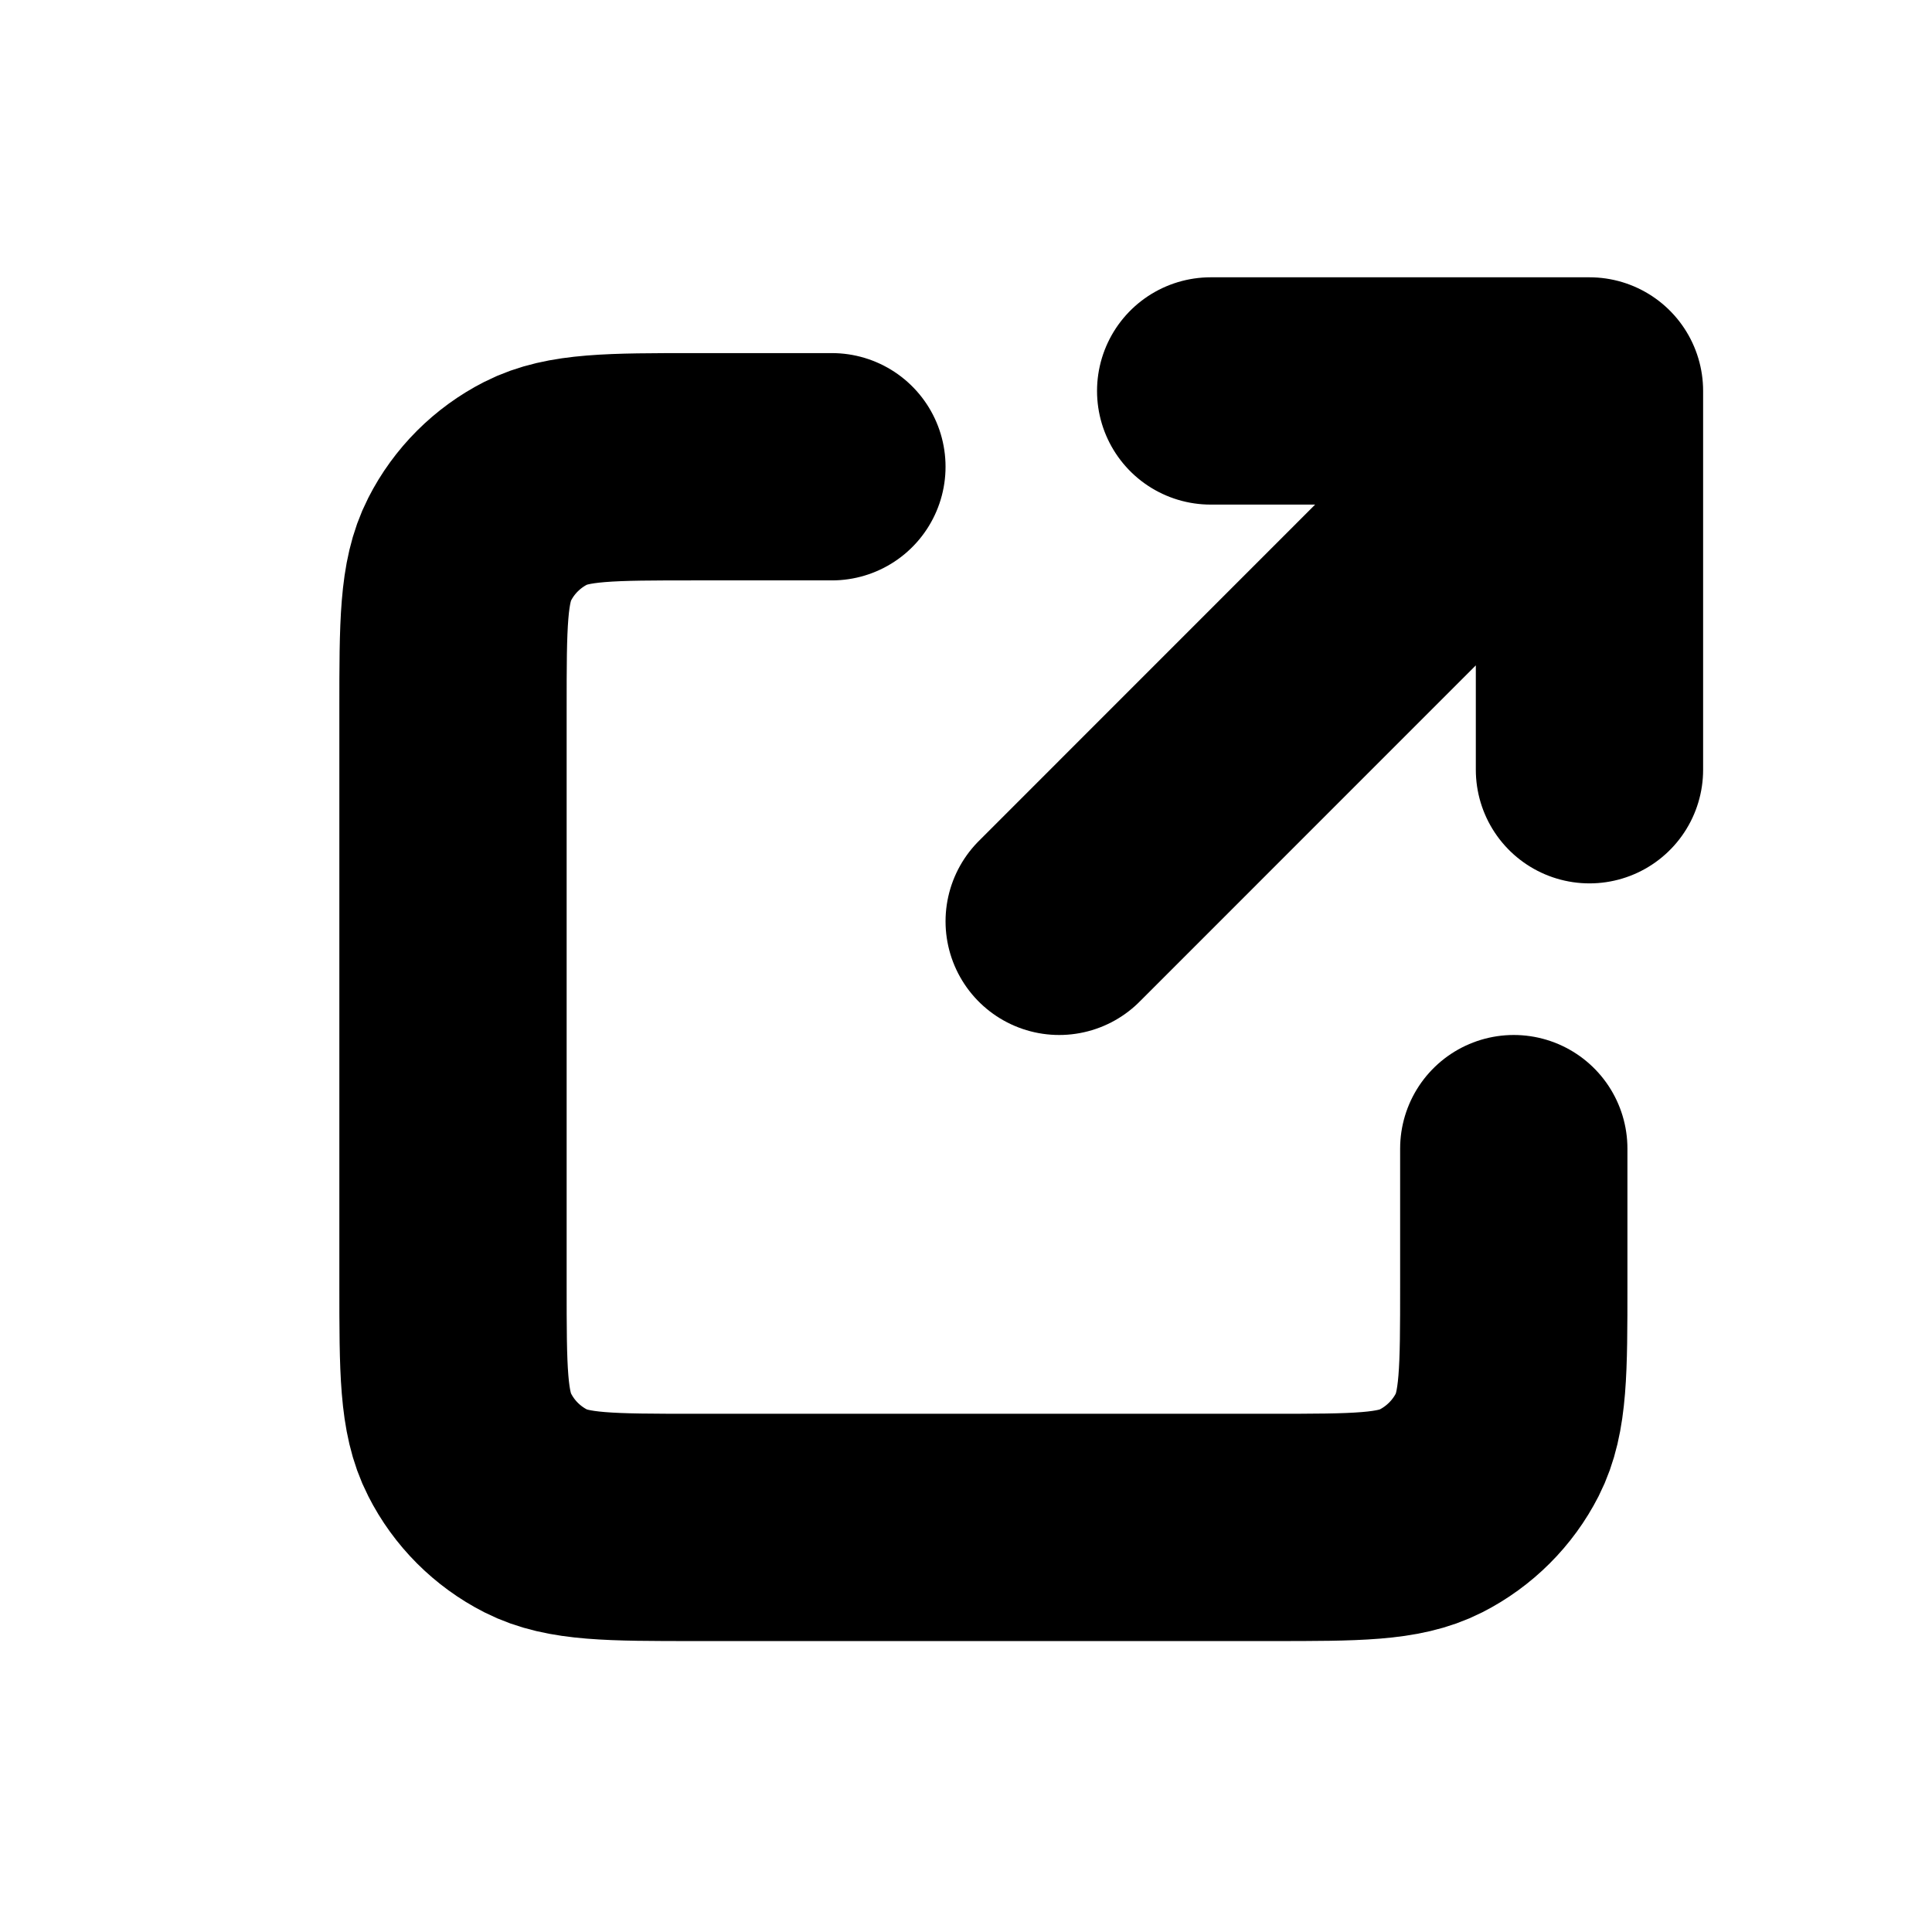
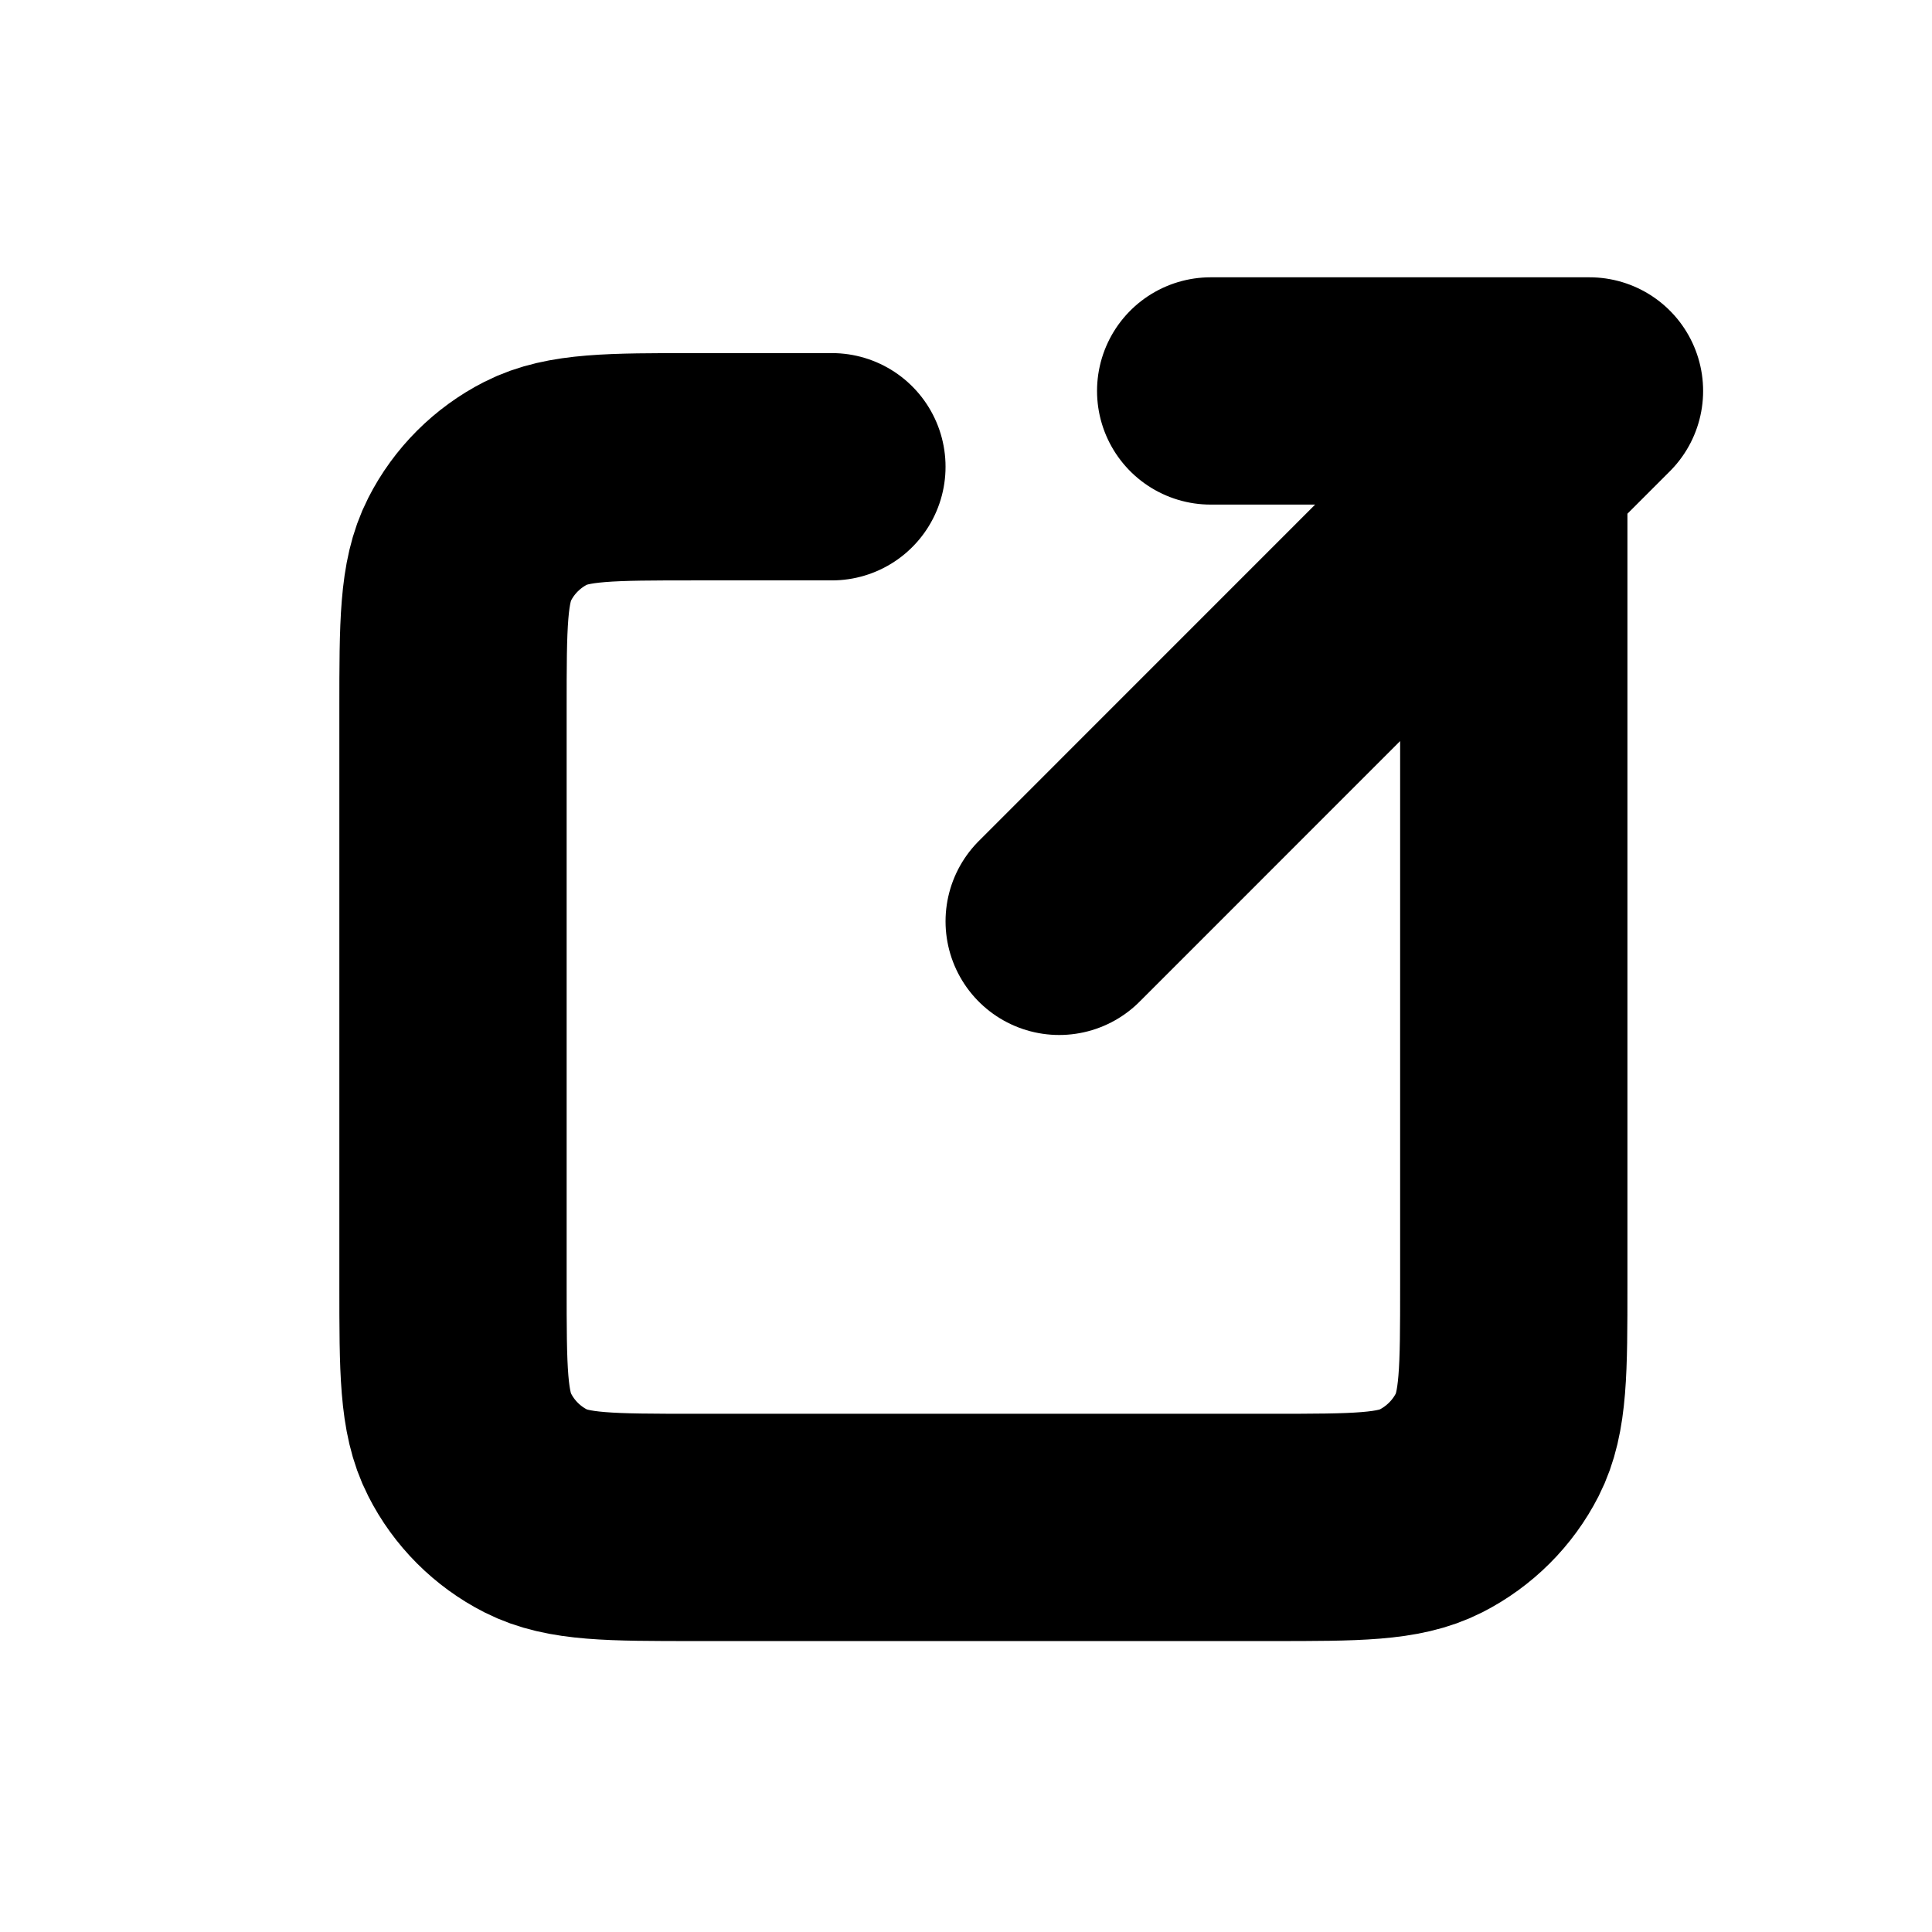
<svg xmlns="http://www.w3.org/2000/svg" width="17" height="17" viewBox="0 0 17 17" fill="none">
-   <path d="M7.32 4.107H6.12C5.373 4.107 4.999 4.107 4.714 4.252C4.463 4.38 4.259 4.584 4.132 4.834C3.986 5.12 3.986 5.493 3.986 6.24V11.307C3.986 12.053 3.986 12.427 4.132 12.712C4.259 12.963 4.463 13.167 4.714 13.295C4.999 13.44 5.372 13.44 6.118 13.44H11.188C11.934 13.44 12.306 13.44 12.591 13.295C12.842 13.167 13.047 12.963 13.175 12.712C13.32 12.427 13.32 12.054 13.32 11.309V10.107M13.986 6.773V3.44M13.986 3.44H10.653M13.986 3.44L9.32 8.107" stroke="black" stroke-width="2" stroke-linecap="round" stroke-linejoin="round" />
+   <path d="M7.32 4.107H6.12C5.373 4.107 4.999 4.107 4.714 4.252C4.463 4.38 4.259 4.584 4.132 4.834C3.986 5.12 3.986 5.493 3.986 6.24V11.307C3.986 12.053 3.986 12.427 4.132 12.712C4.259 12.963 4.463 13.167 4.714 13.295C4.999 13.44 5.372 13.44 6.118 13.44H11.188C11.934 13.44 12.306 13.44 12.591 13.295C12.842 13.167 13.047 12.963 13.175 12.712C13.32 12.427 13.32 12.054 13.32 11.309V10.107V3.44M13.986 3.44H10.653M13.986 3.44L9.32 8.107" stroke="black" stroke-width="2" stroke-linecap="round" stroke-linejoin="round" />
</svg>